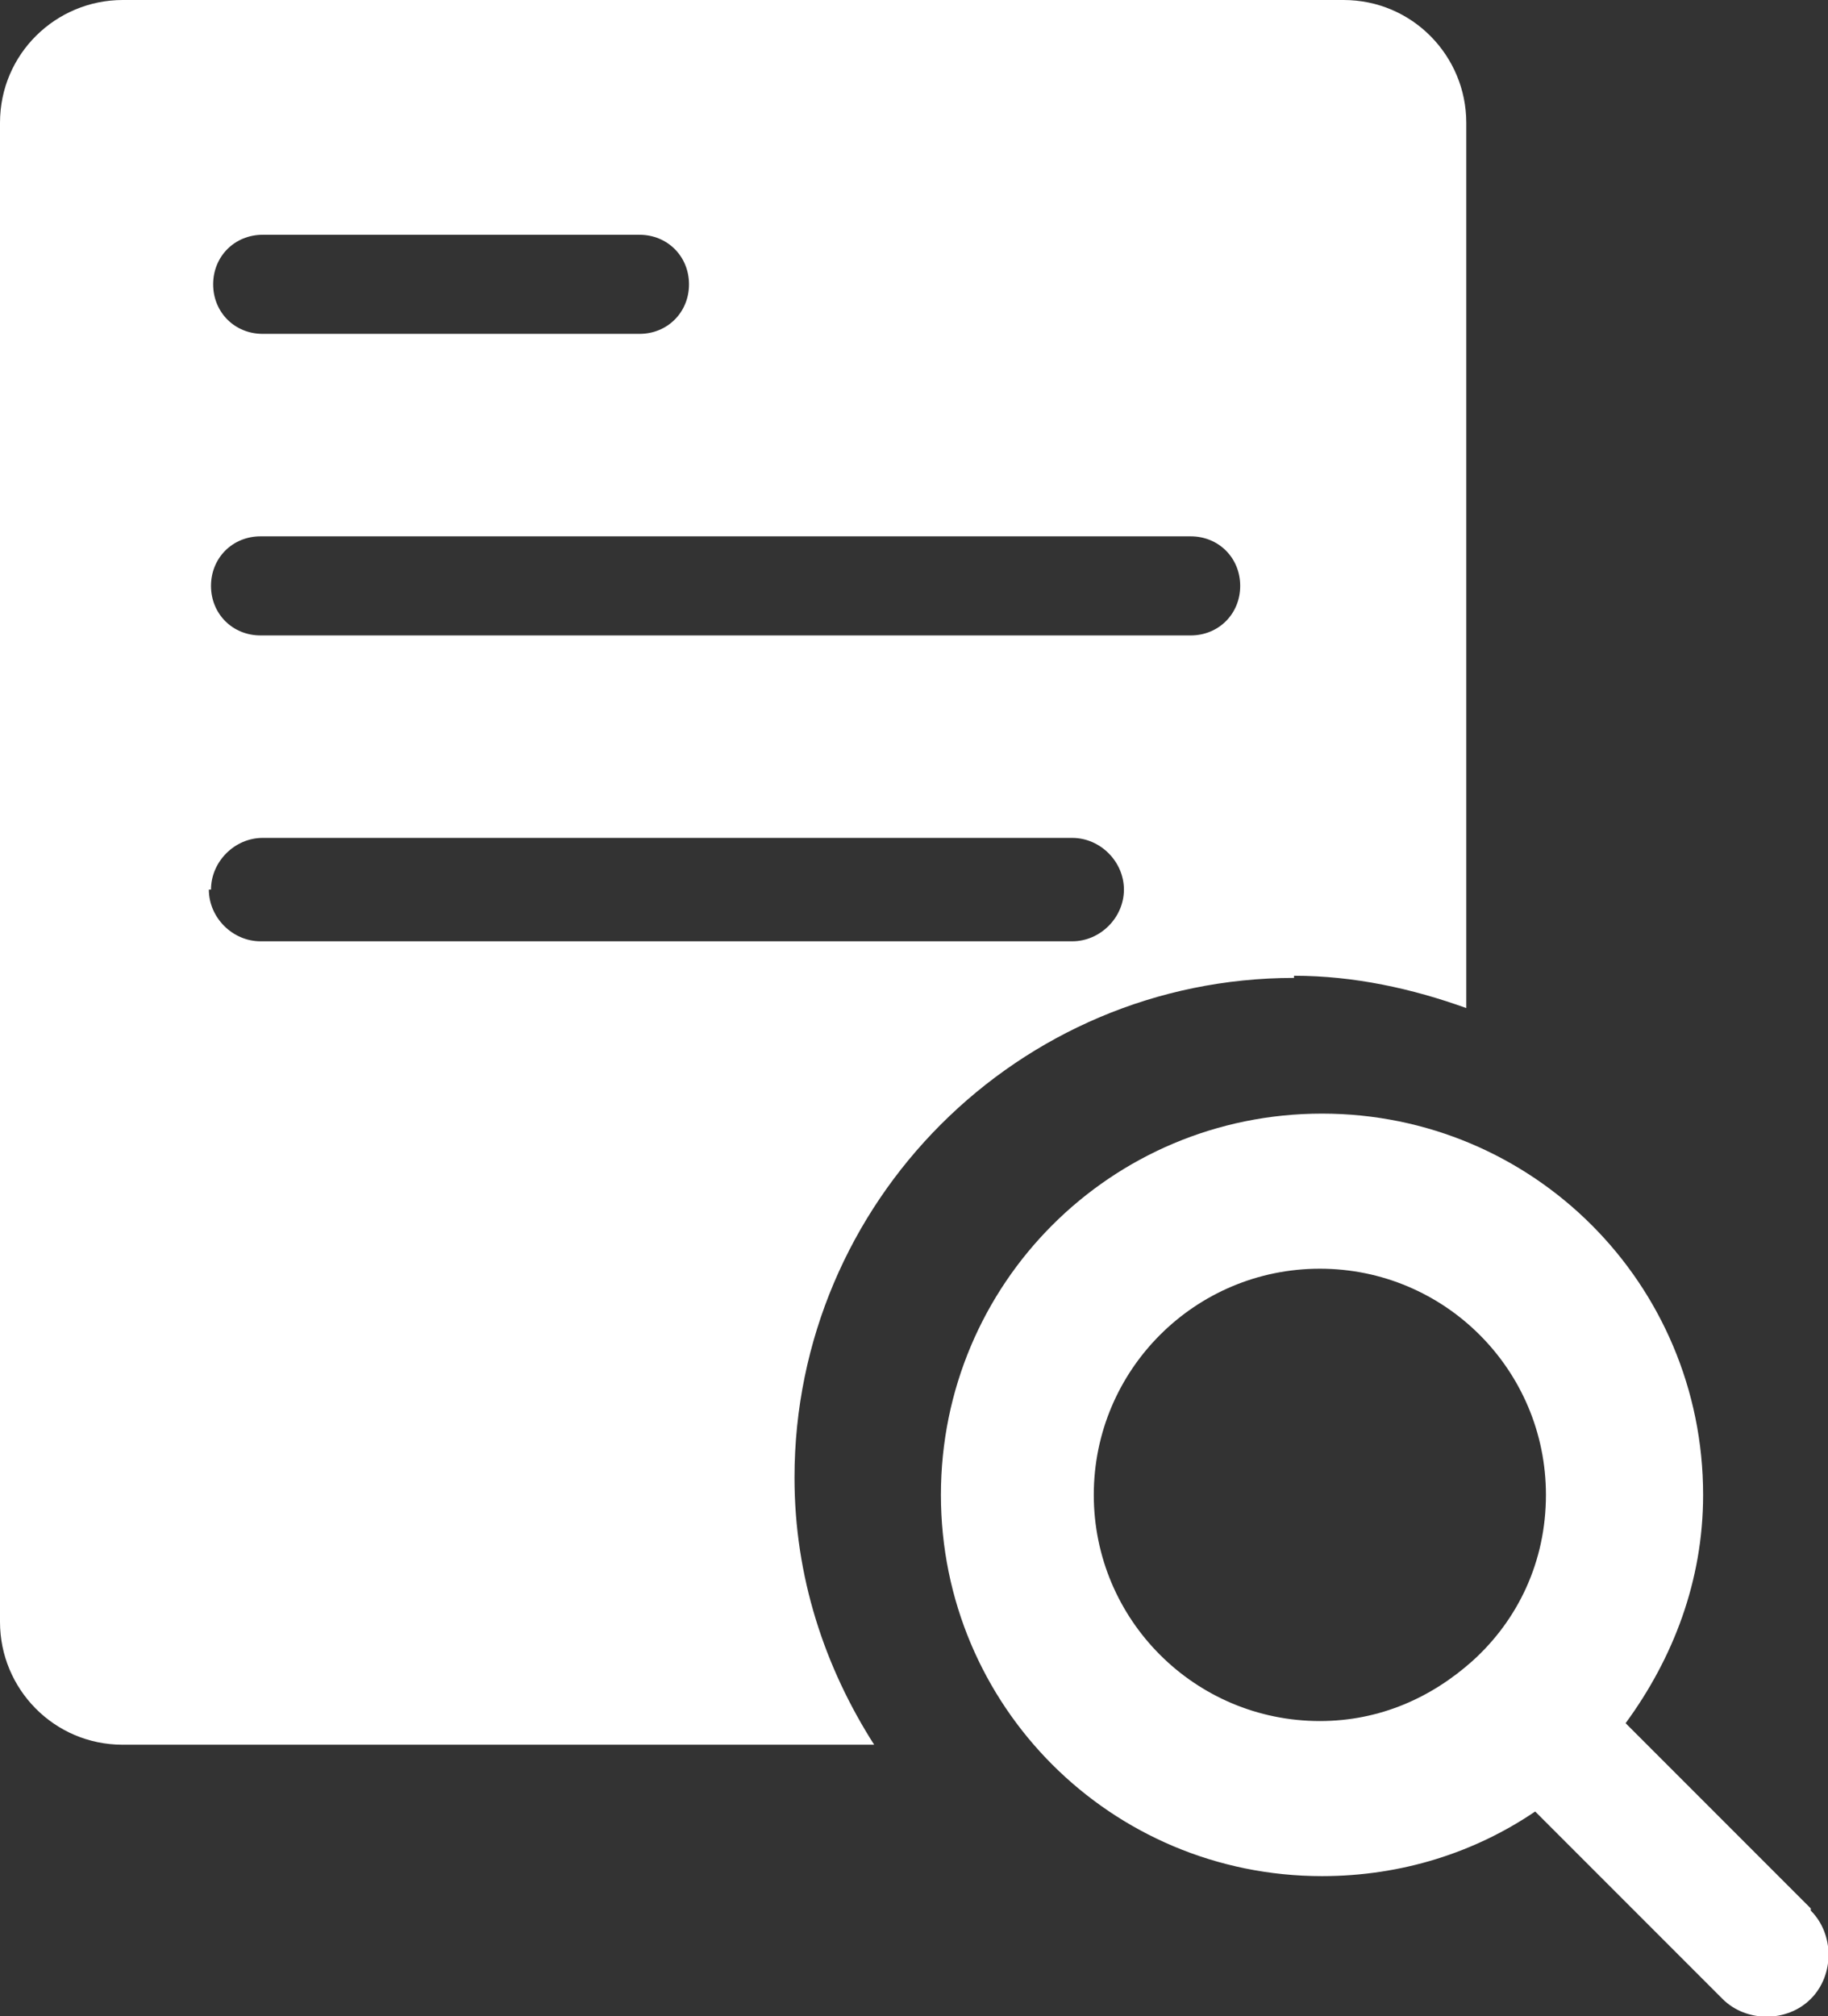
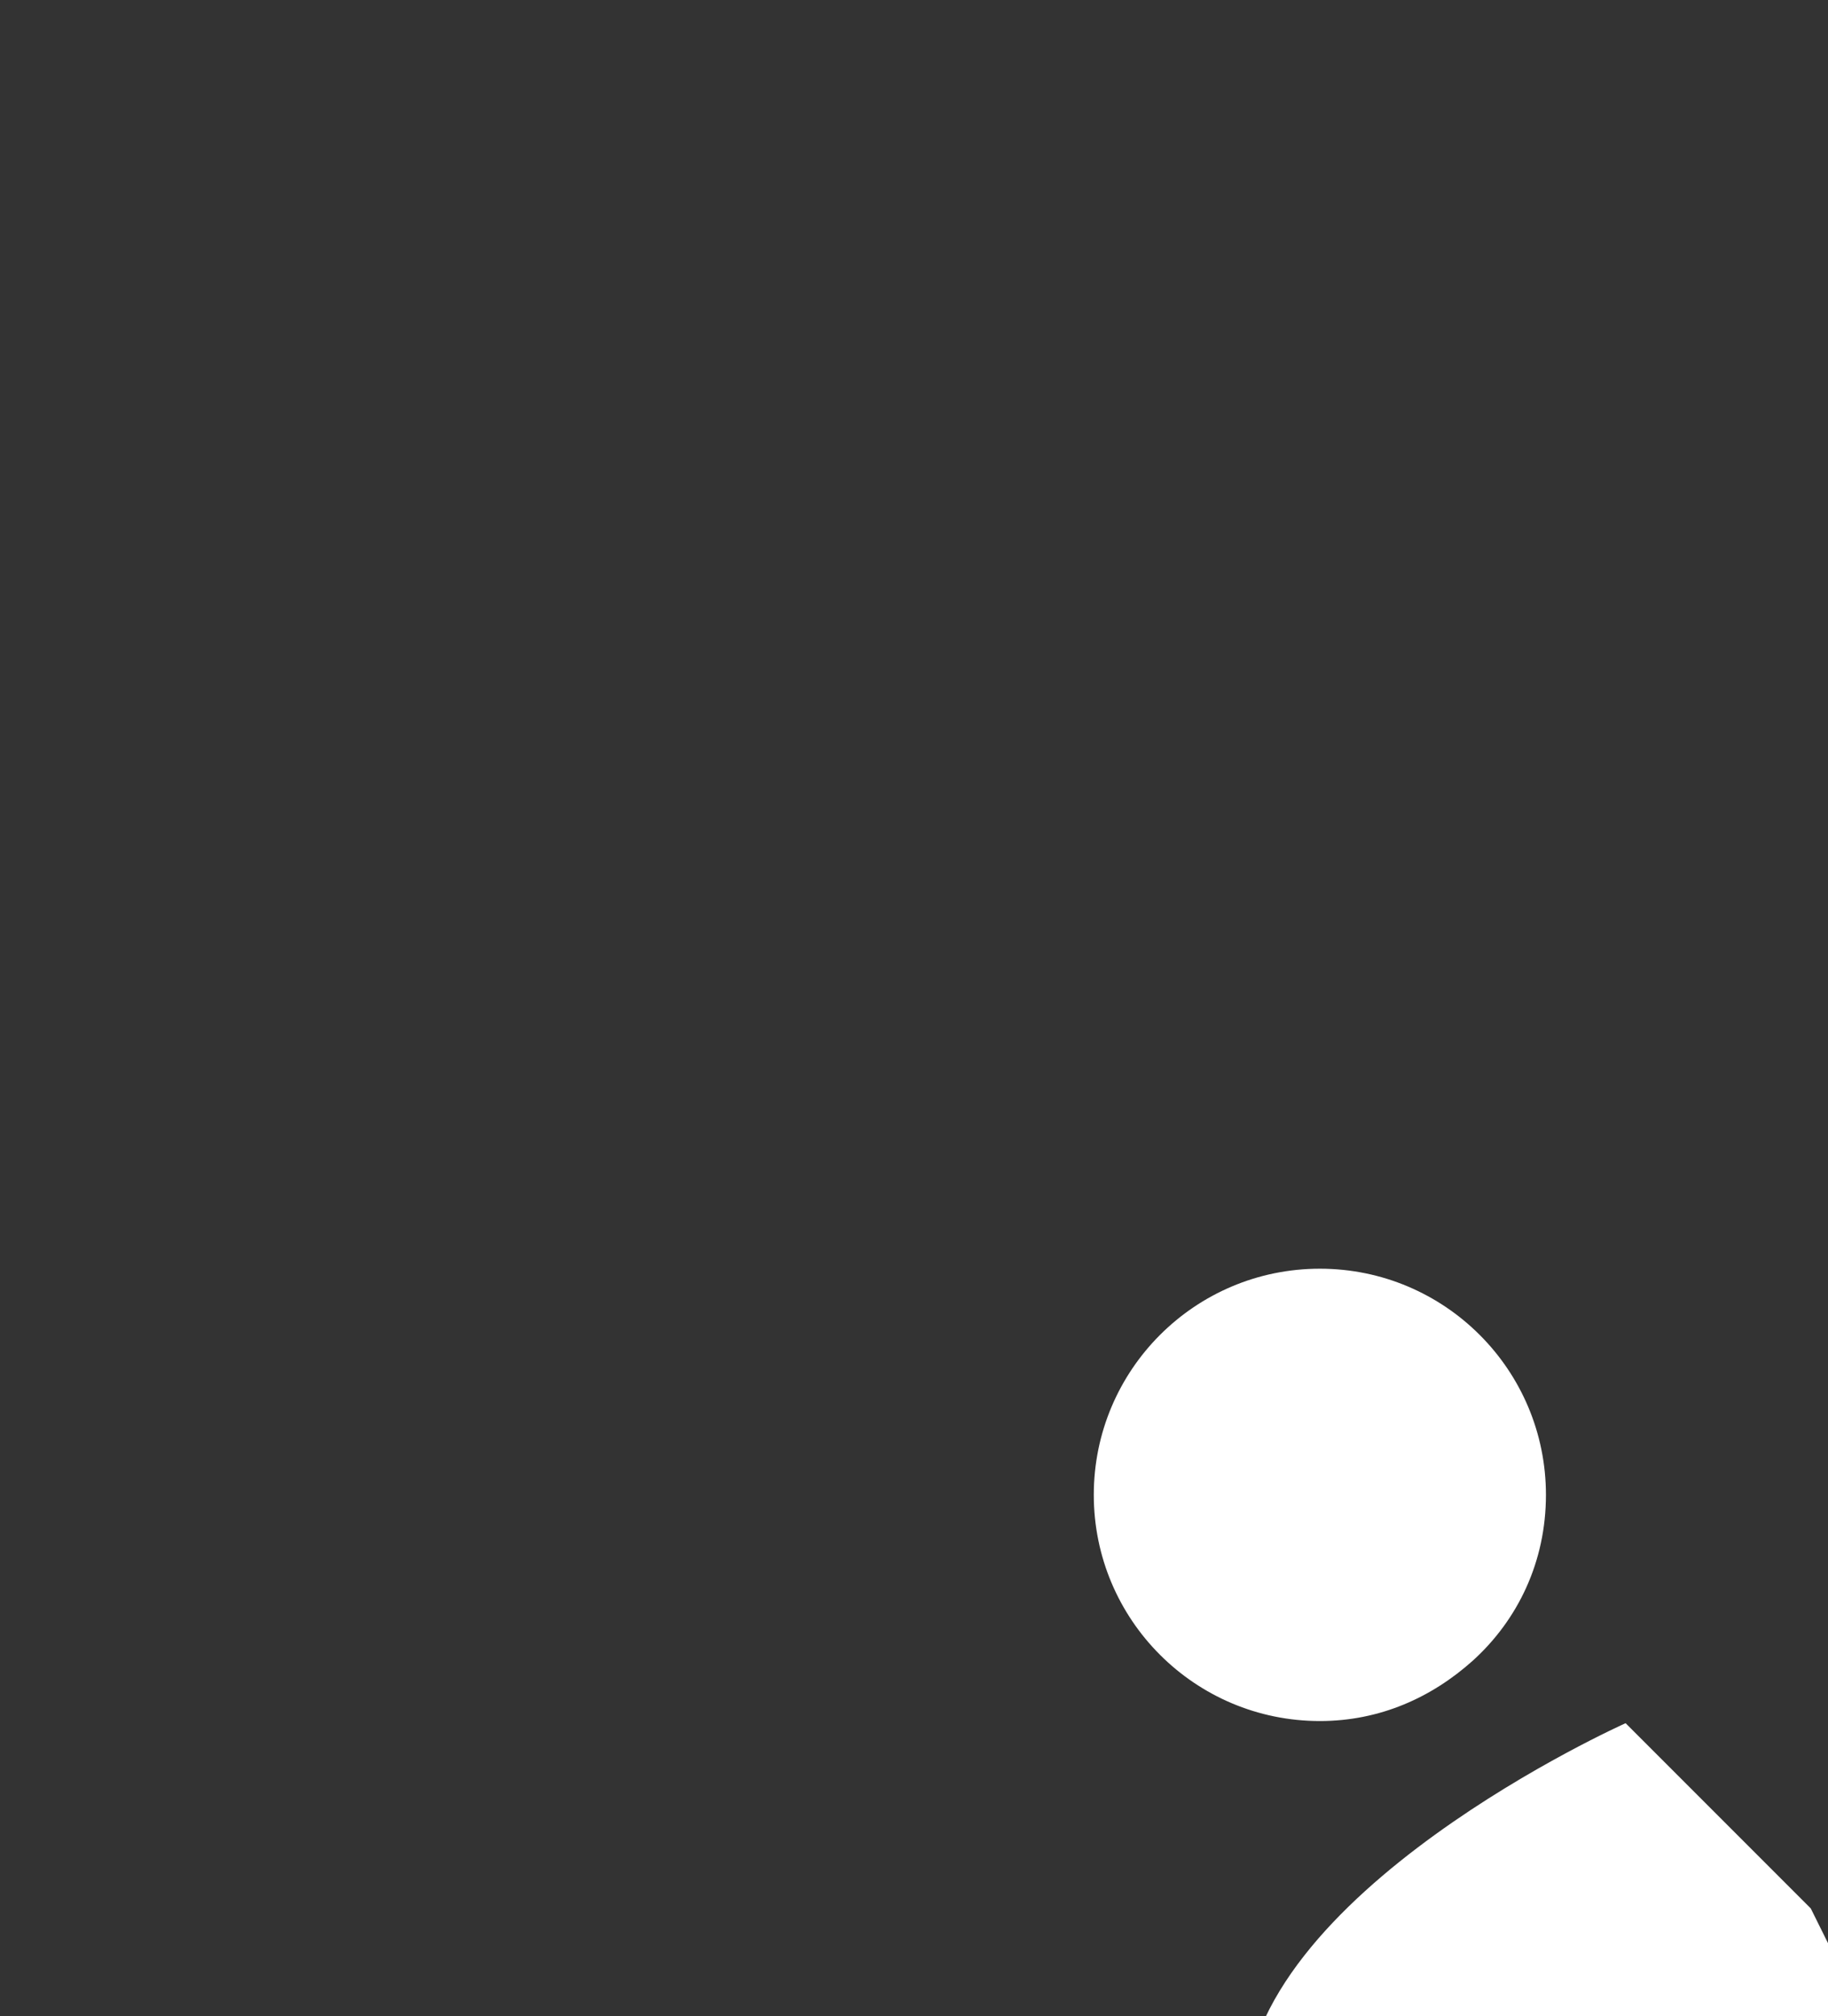
<svg xmlns="http://www.w3.org/2000/svg" id="_레이어_2" data-name="레이어 2" viewBox="0 0 8.49 9.36">
  <rect x="0" y="0" width="8.49" height="9.36" fill="#333333" stroke="none" />
  <defs>
    <style>
      .cls-1 {
        fill: #fff;
      }
    </style>
  </defs>
  <g id="_레이어_1-2" data-name="레이어 1">
    <g>
-       <path class="cls-1" d="m6.01,4.53c.28,0,.55.06.8.15V.57c0-.31-.25-.57-.57-.57H.57c-.31,0-.57.25-.57.57v6.96c0,.31.25.57.57.57h3.49c-.23-.36-.37-.78-.37-1.24,0-1.28,1.04-2.32,2.32-2.32ZM1.22,1.09h1.75c.13,0,.23.1.23.23s-.1.23-.23.23h-1.75c-.13,0-.23-.1-.23-.23s.1-.23.23-.23Zm0,1.4h4.31c.13,0,.23.1.23.23s-.1.23-.23.23H1.21c-.13,0-.23-.1-.23-.23s.1-.23.23-.23Zm-.24,1.64c0-.13.11-.24.24-.24h3.76c.13,0,.24.11.24.24s-.11.24-.24.24H1.21c-.13,0-.24-.11-.24-.24Z" />
-       <path class="cls-1" d="m8.41,8.86l-.86-.86c.22-.3.36-.66.36-1.06,0-.98-.79-1.77-1.77-1.77s-1.77.79-1.77,1.77.79,1.77,1.77,1.77c.37,0,.71-.11.99-.3l.87.87c.11.11.3.11.41,0s.11-.3,0-.41Zm-3.33-1.92c0-.58.47-1.05,1.05-1.05s1.05.47,1.05,1.05c0,.31-.13.58-.34.77,0,0,0,0,0,0,0,0,0,0,0,0-.19.17-.43.28-.71.28-.58,0-1.05-.47-1.05-1.05Z" />
+       <path class="cls-1" d="m8.41,8.86l-.86-.86s-1.77.79-1.77,1.77.79,1.77,1.77,1.77c.37,0,.71-.11.99-.3l.87.87c.11.11.3.11.41,0s.11-.3,0-.41Zm-3.33-1.92c0-.58.47-1.05,1.05-1.05s1.05.47,1.05,1.05c0,.31-.13.58-.34.77,0,0,0,0,0,0,0,0,0,0,0,0-.19.17-.43.28-.71.28-.58,0-1.05-.47-1.05-1.05Z" />
    </g>
  </g>
</svg>